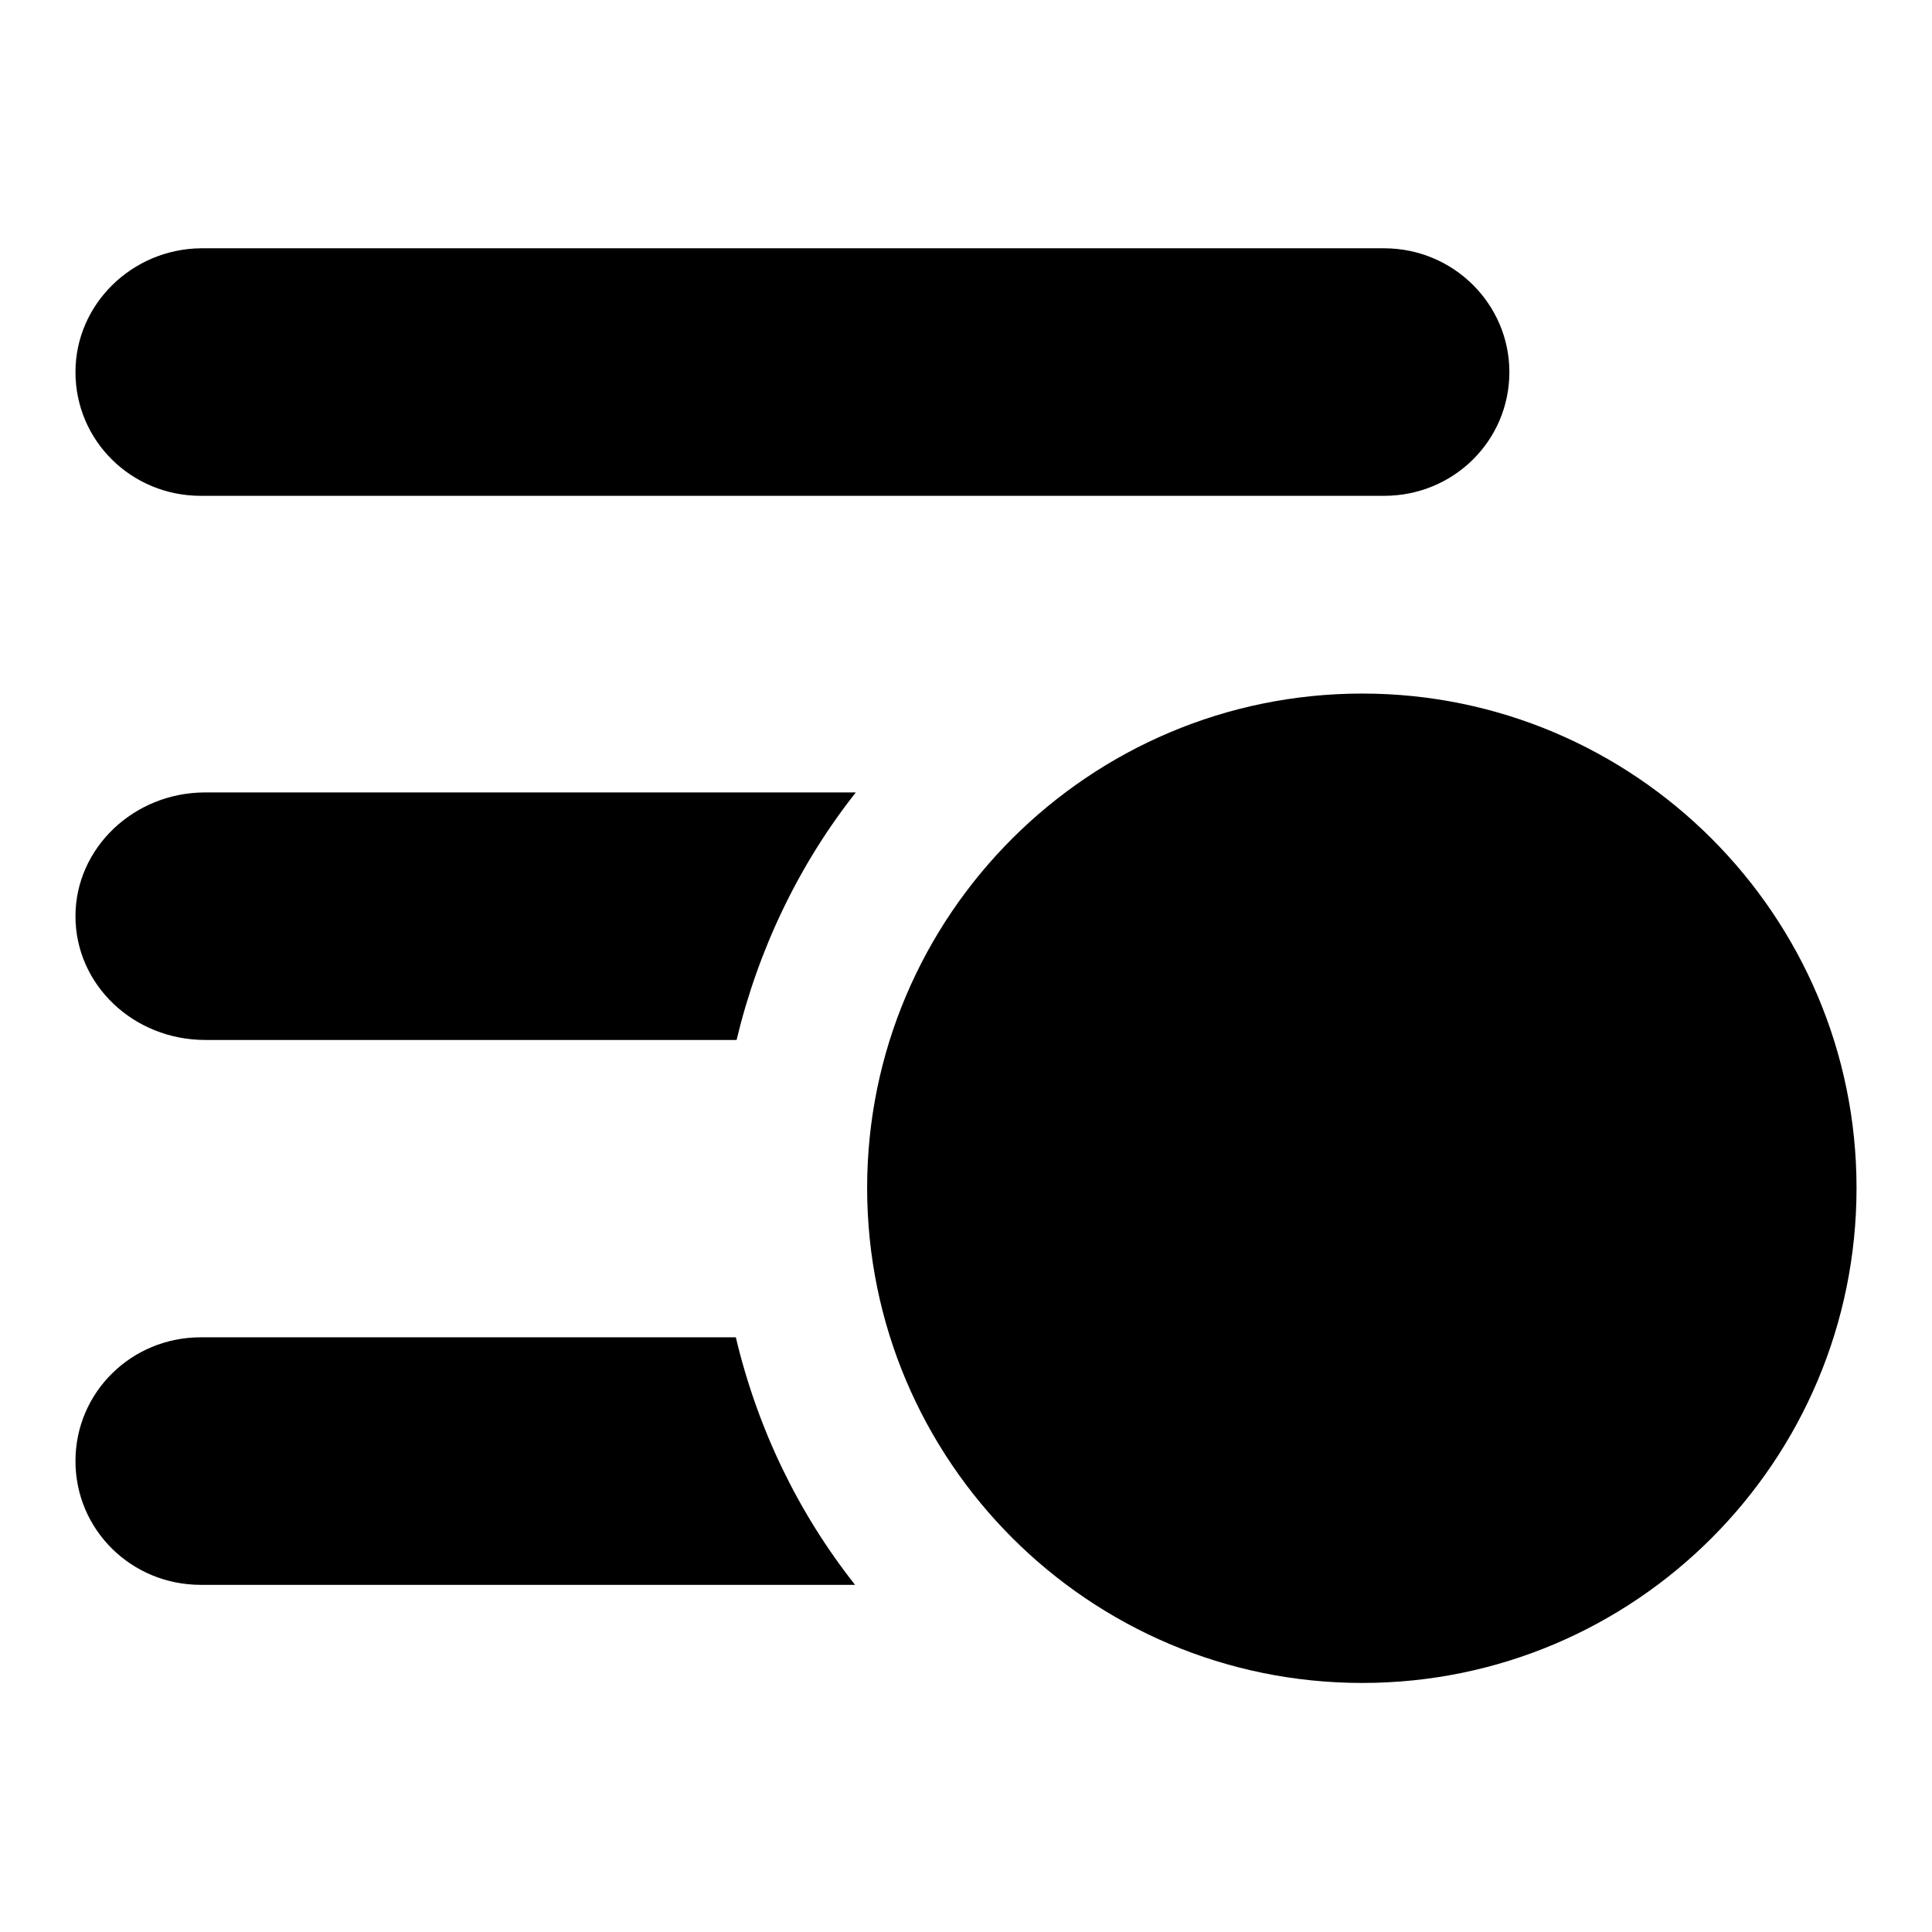
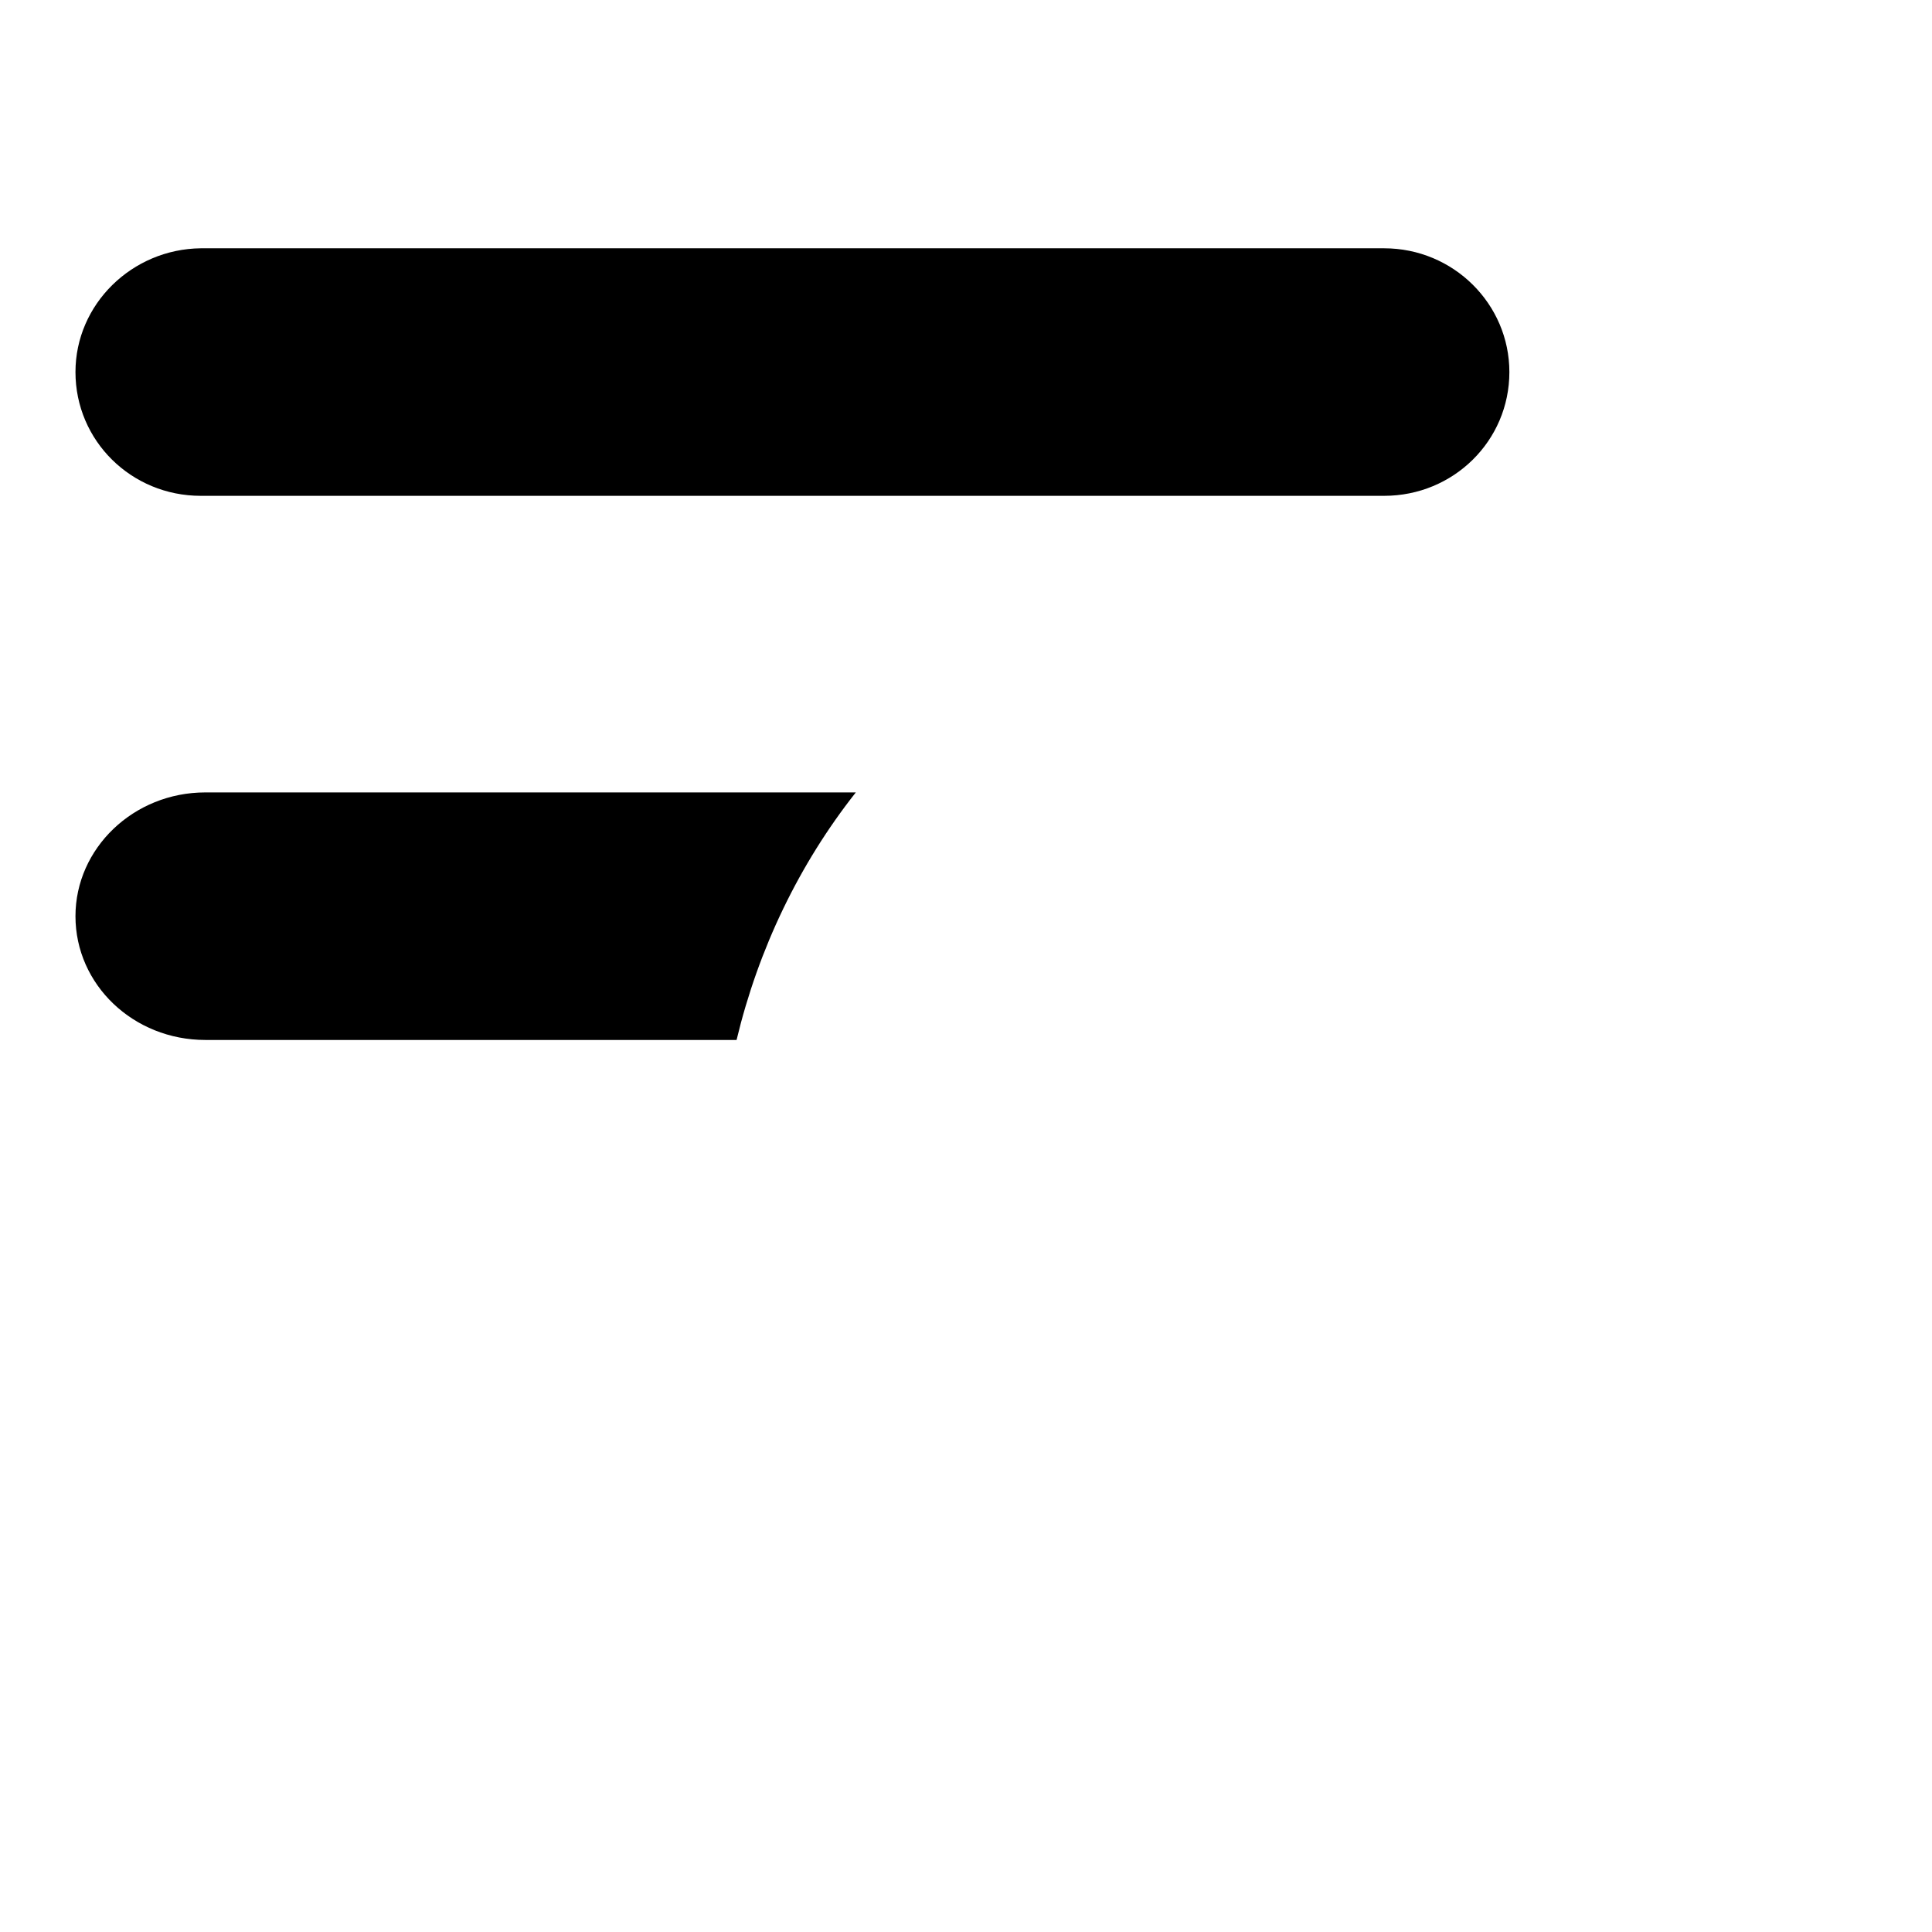
<svg xmlns="http://www.w3.org/2000/svg" version="1.1" x="0px" y="0px" viewBox="0 0 256 256" enable-background="new 0 0 256 256" xml:space="preserve">
  <g>
    <g>
      <path fill="#000000" d="M26.6,65.7h156.8c9.2,0,16.6-7.3,16.6-16.4c0-9-7.4-16.4-16.6-16.4H26.6C17.5,33,10,40.3,10,49.3C10,58.4,17.4,65.7,26.6,65.7z" />
-       <path fill="#000000" d="M26.6,177.2c-9.2,0-16.6,7.3-16.6,16.4c0,9.1,7.4,16.4,16.6,16.4h86.7c-7.5-9.5-12.9-20.6-15.8-32.8H26.6z" />
      <path fill="#000000" d="M10,121.4c0,9.1,7.7,16.4,17.2,16.4h70.4c2.9-12.1,8.3-23.3,15.8-32.8H27.2C17.7,105,10,112.4,10,121.4z" />
-       <path fill="#000000" d="M180.5,91.9c-36.2,0-65.6,29.4-65.6,65.5c0,36.2,29.4,65.6,65.6,65.6c36.2,0,65.5-29.4,65.5-65.6C246,121.3,216.6,91.9,180.5,91.9z" />
-       <path fill="#000000" d="M187.1,150.9v-21H174v21h-22.2V164H174v21h13.1v-21h21.7v-13.1H187.1z" />
    </g>
  </g>
</svg>